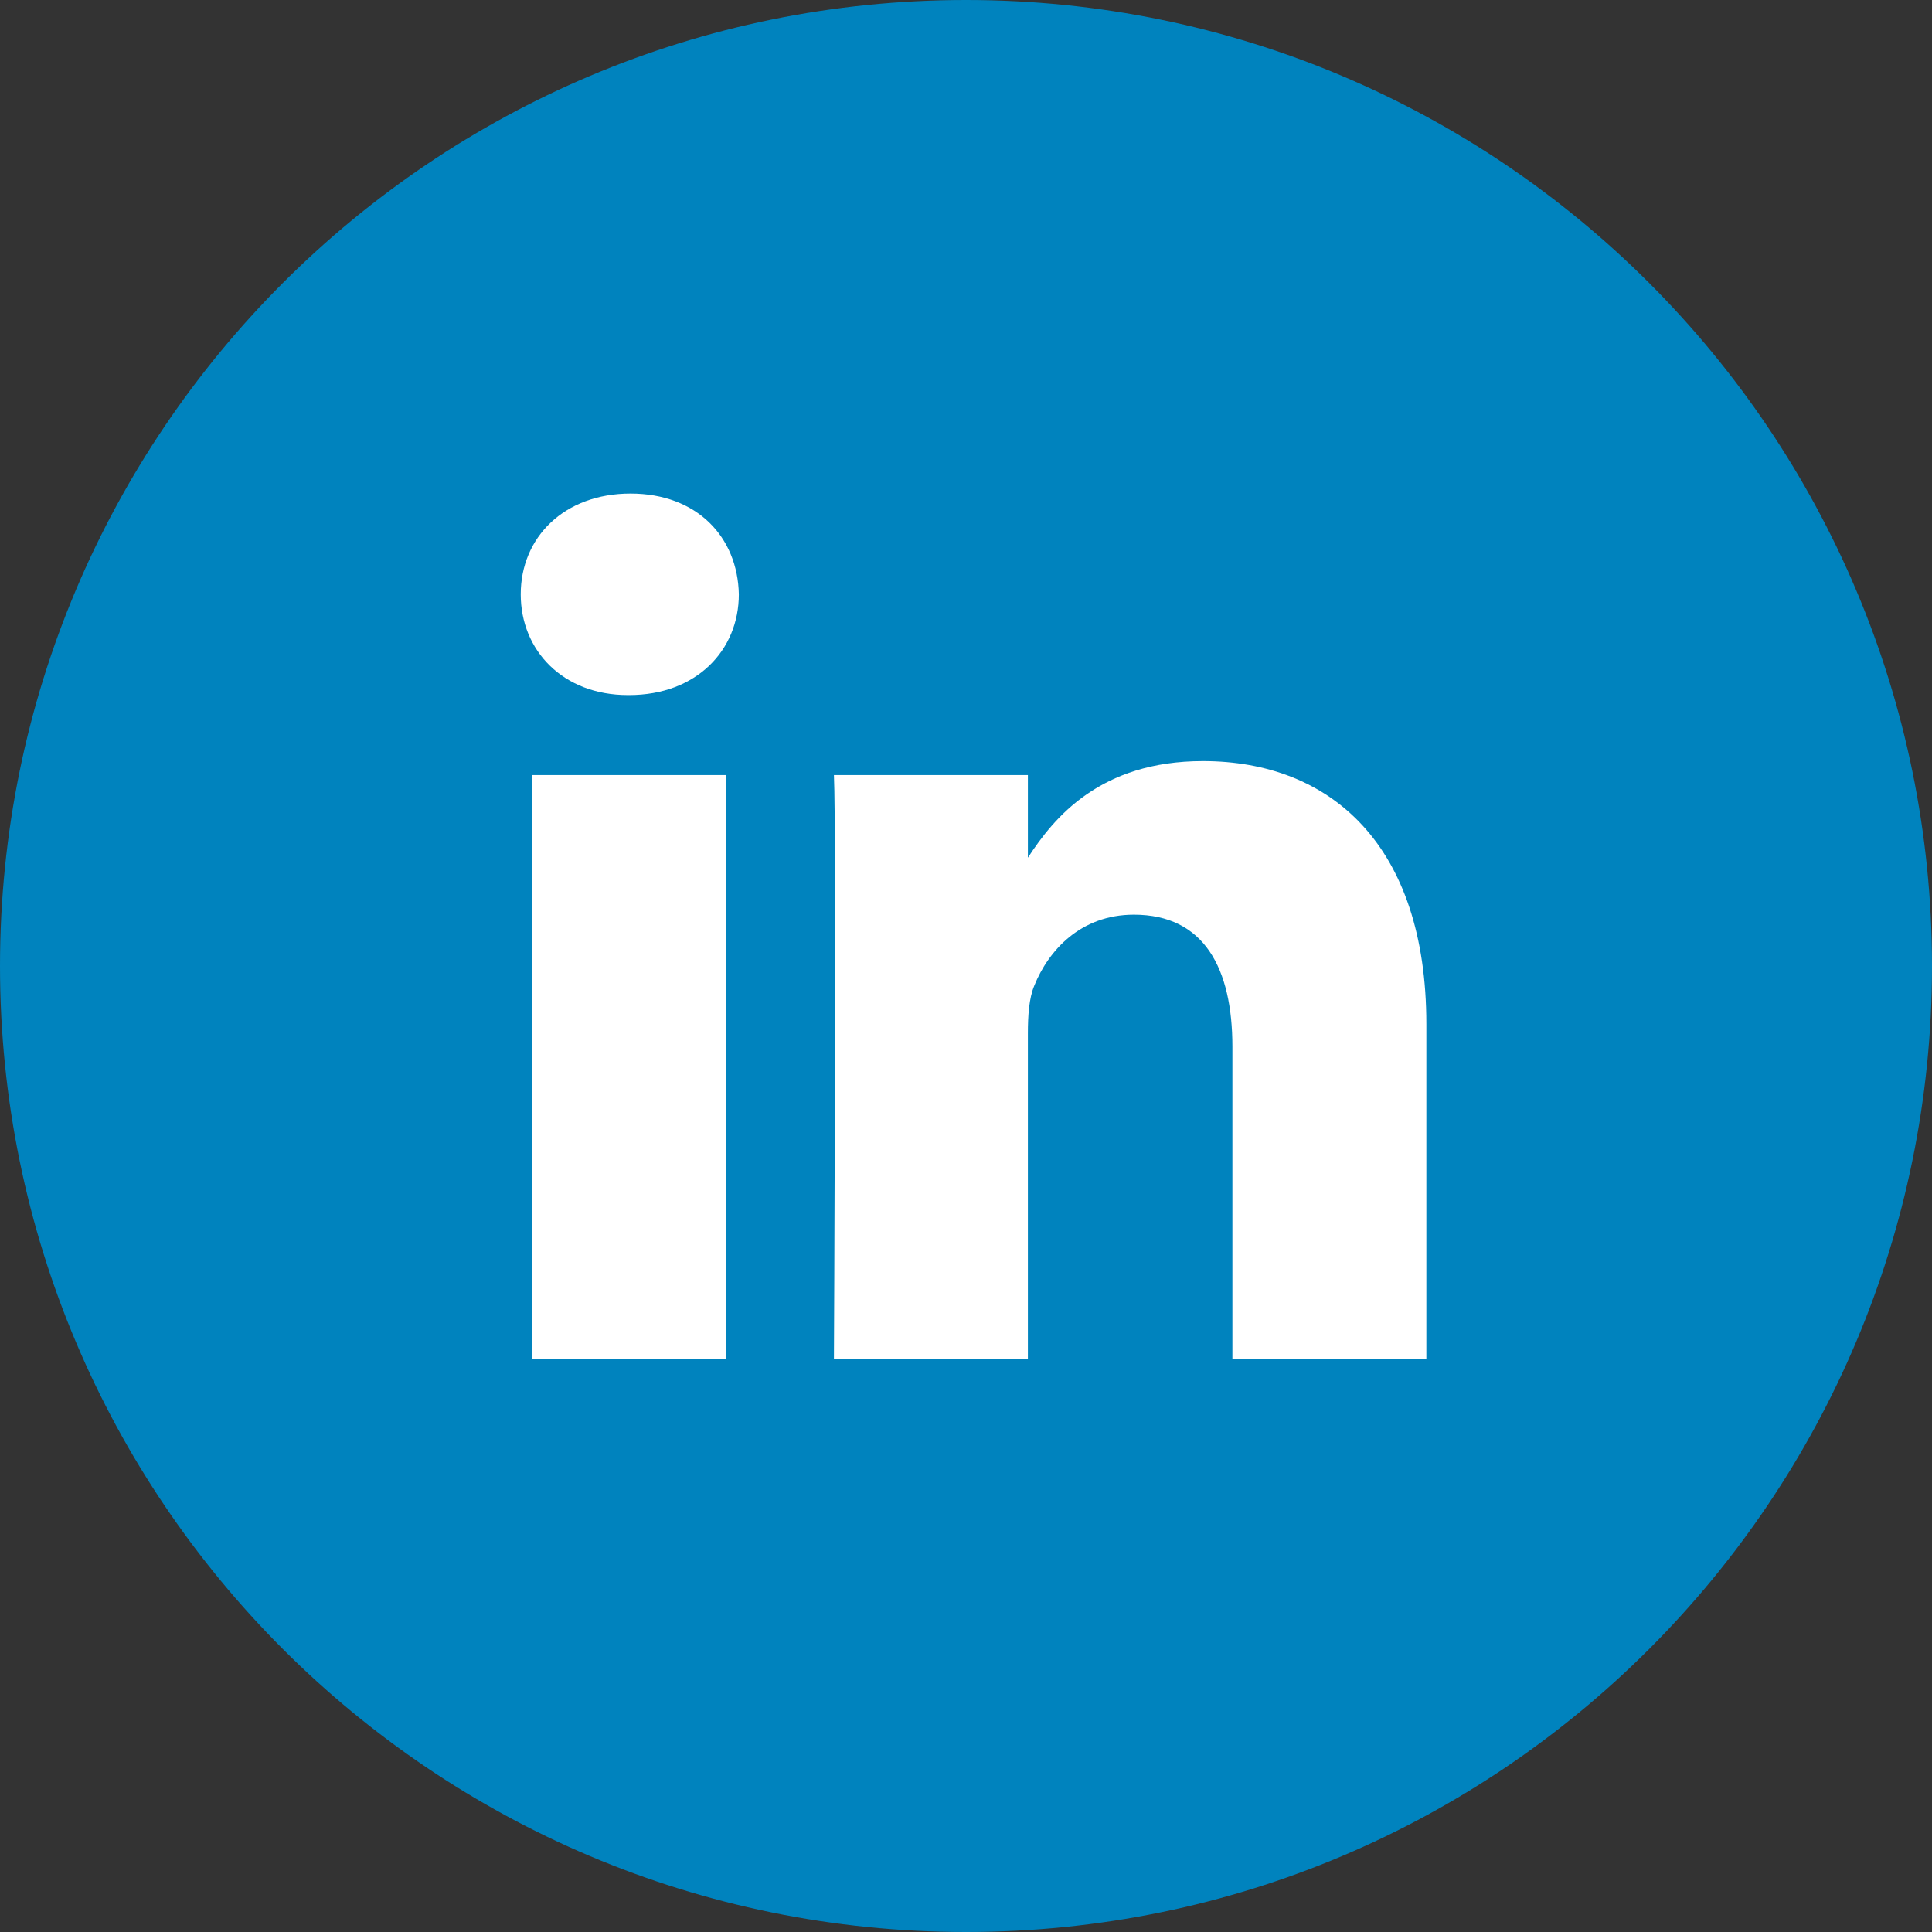
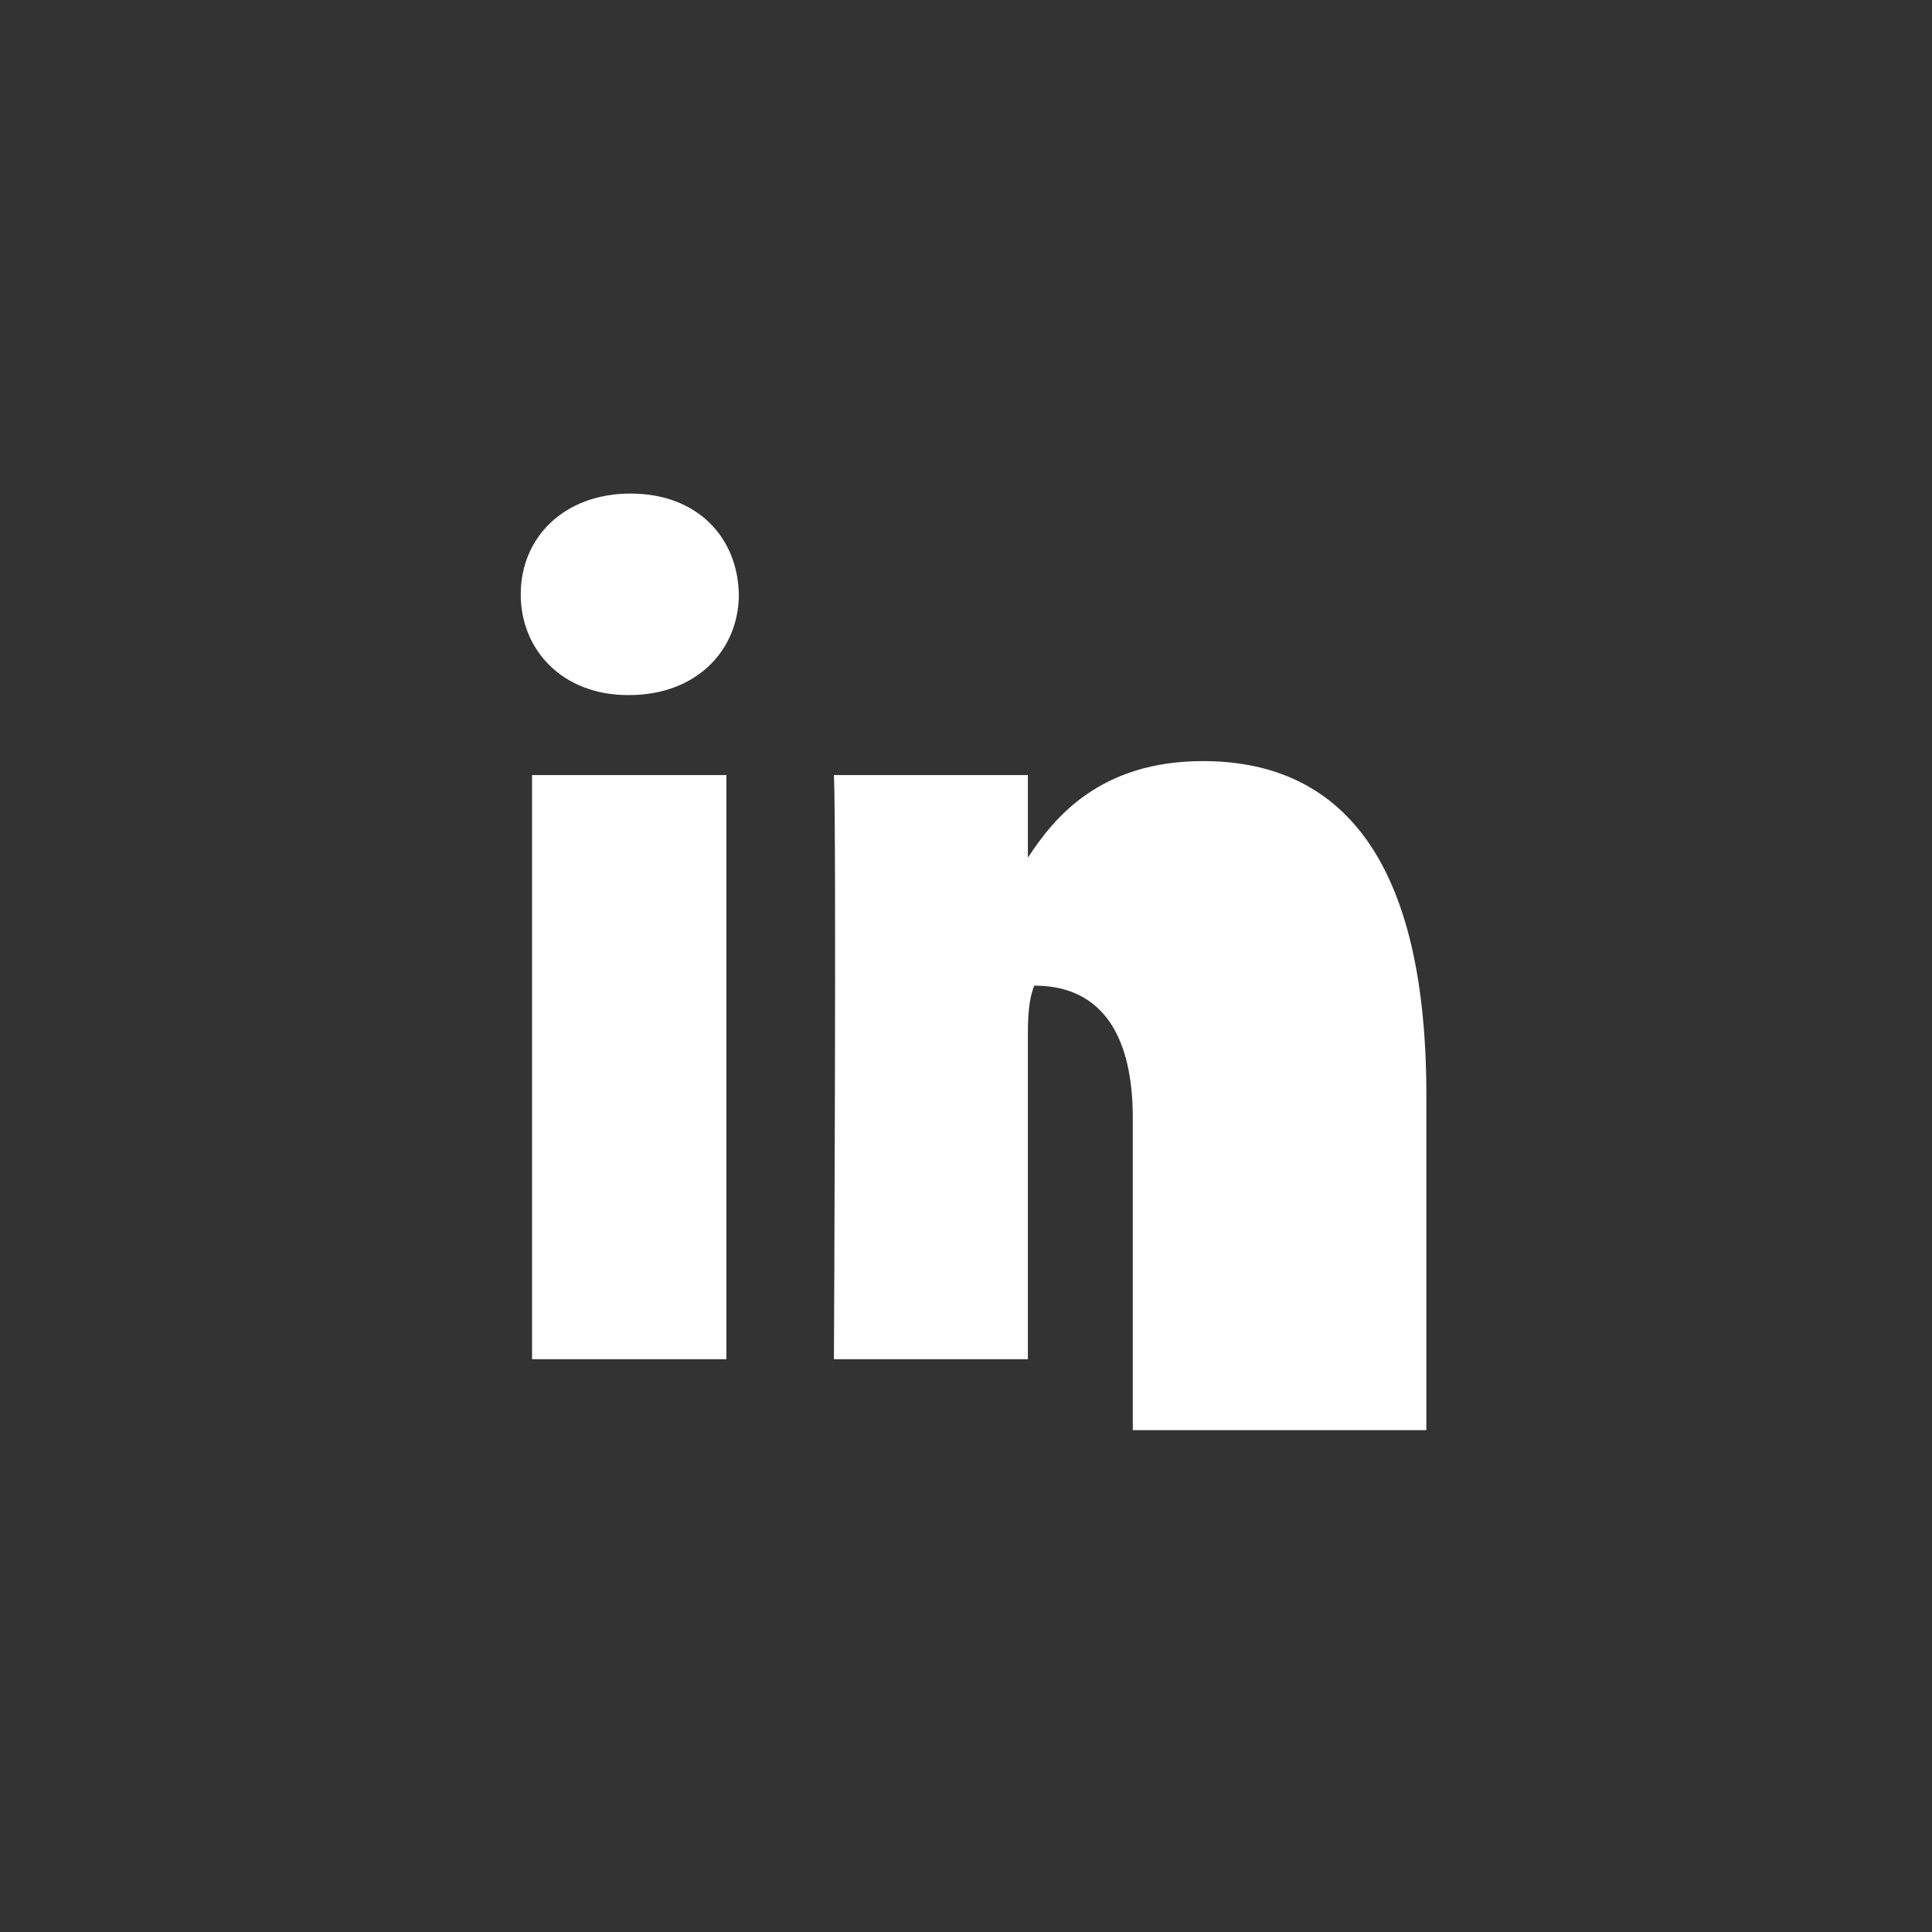
<svg xmlns="http://www.w3.org/2000/svg" version="1.1" id="Layer_1" x="0px" y="0px" viewBox="0 0 512 512" enable-background="new 0 0 512 512" xml:space="preserve">
  <rect x="0" y="0" width="512" height="512" fill="#333333" stroke="none" />
-   <path fill="#0083BE" d="M256,0L256,0c141.4,0,256,114.6,256,256v0c0,141.4-114.6,256-256,256h0C114.6,512,0,397.4,0,256v0  C0,114.6,114.6,0,256,0z" />
  <g>
-     <path fill="#FFFFFF" d="M141,205.4h51.5v154.8H141V205.4z M167.1,130.8c-17.6,0-29.1,11.6-29.1,26.7c0,14.9,11.2,26.7,28.4,26.7   h0.3c17.9,0,29.1-11.9,29.1-26.7C195.5,142.3,184.7,130.8,167.1,130.8z M318.8,201.7c-27.3,0-39.5,15-46.4,25.6v-21.9H221   c0.7,14.5,0,154.8,0,154.8h51.4v-86.4c0-4.6,0.3-9.3,1.7-12.6c3.7-9.2,12.2-18.8,26.4-18.8c18.6,0,26.1,14.2,26.1,35v82.8H378   v-88.8C378,223.9,352.6,201.7,318.8,201.7L318.8,201.7z" />
+     <path fill="#FFFFFF" d="M141,205.4h51.5v154.8H141V205.4z M167.1,130.8c-17.6,0-29.1,11.6-29.1,26.7c0,14.9,11.2,26.7,28.4,26.7   h0.3c17.9,0,29.1-11.9,29.1-26.7C195.5,142.3,184.7,130.8,167.1,130.8z M318.8,201.7c-27.3,0-39.5,15-46.4,25.6v-21.9H221   c0.7,14.5,0,154.8,0,154.8h51.4v-86.4c0-4.6,0.3-9.3,1.7-12.6c18.6,0,26.1,14.2,26.1,35v82.8H378   v-88.8C378,223.9,352.6,201.7,318.8,201.7L318.8,201.7z" />
  </g>
</svg>